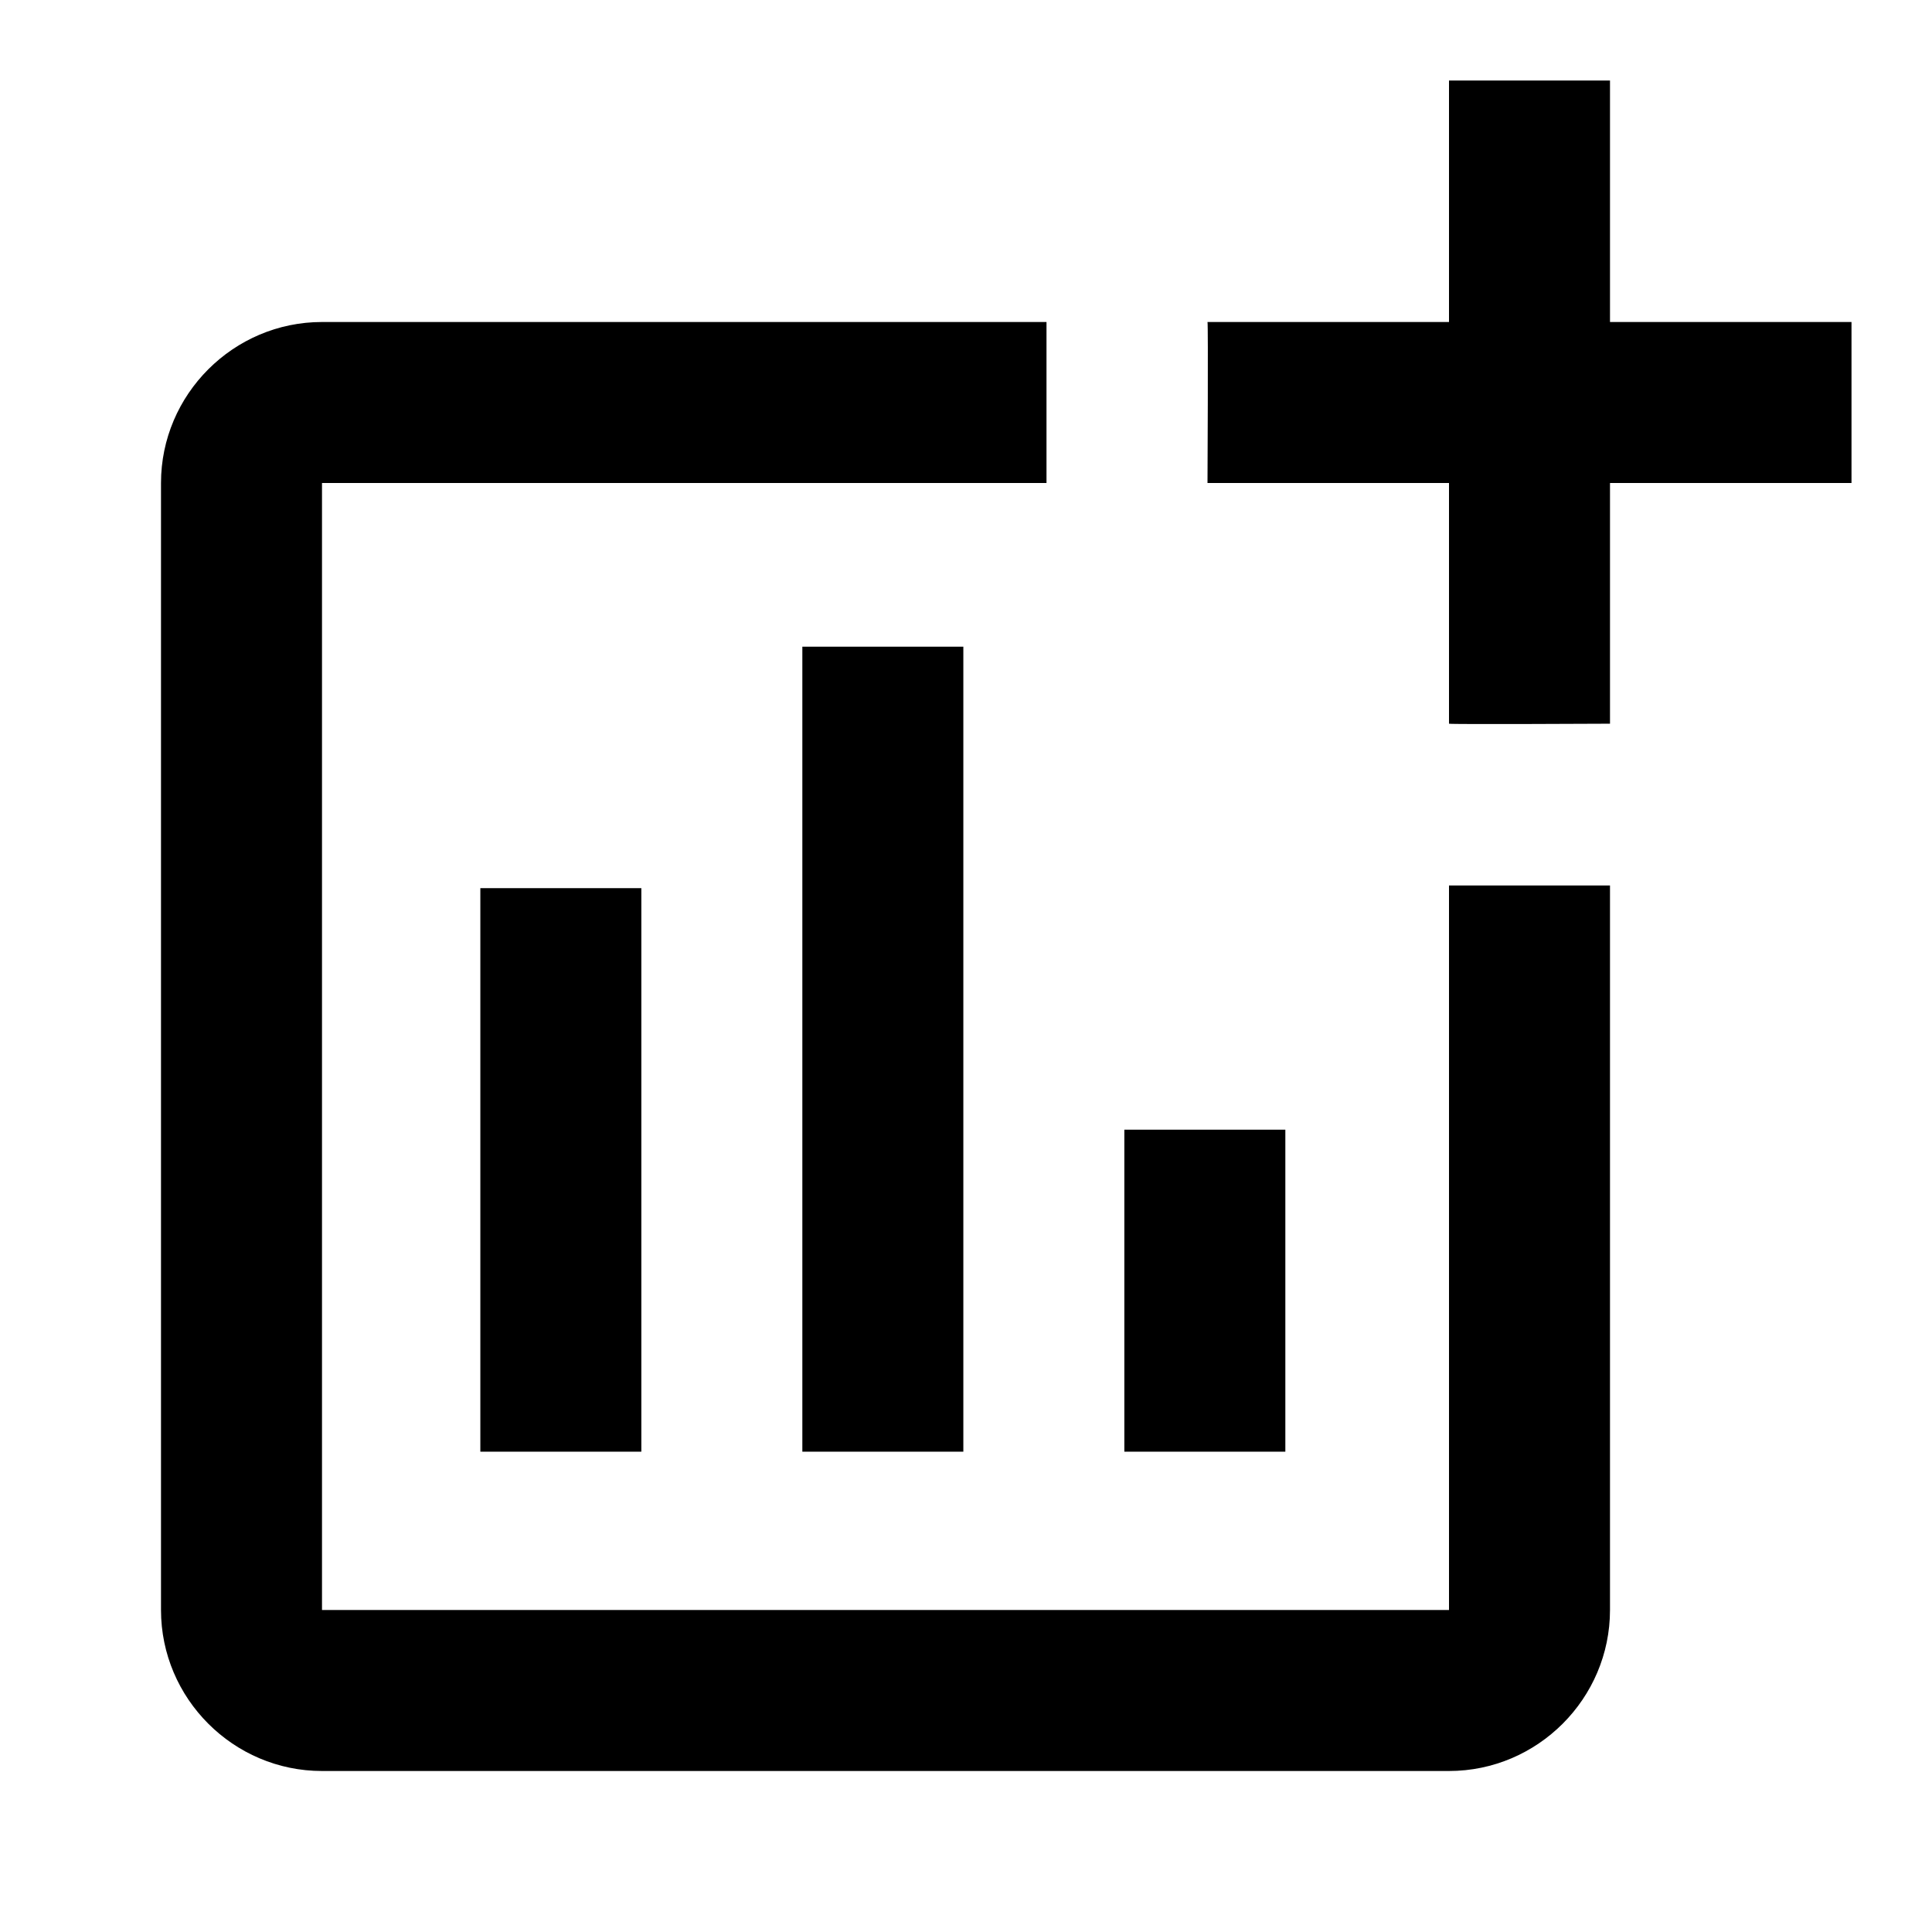
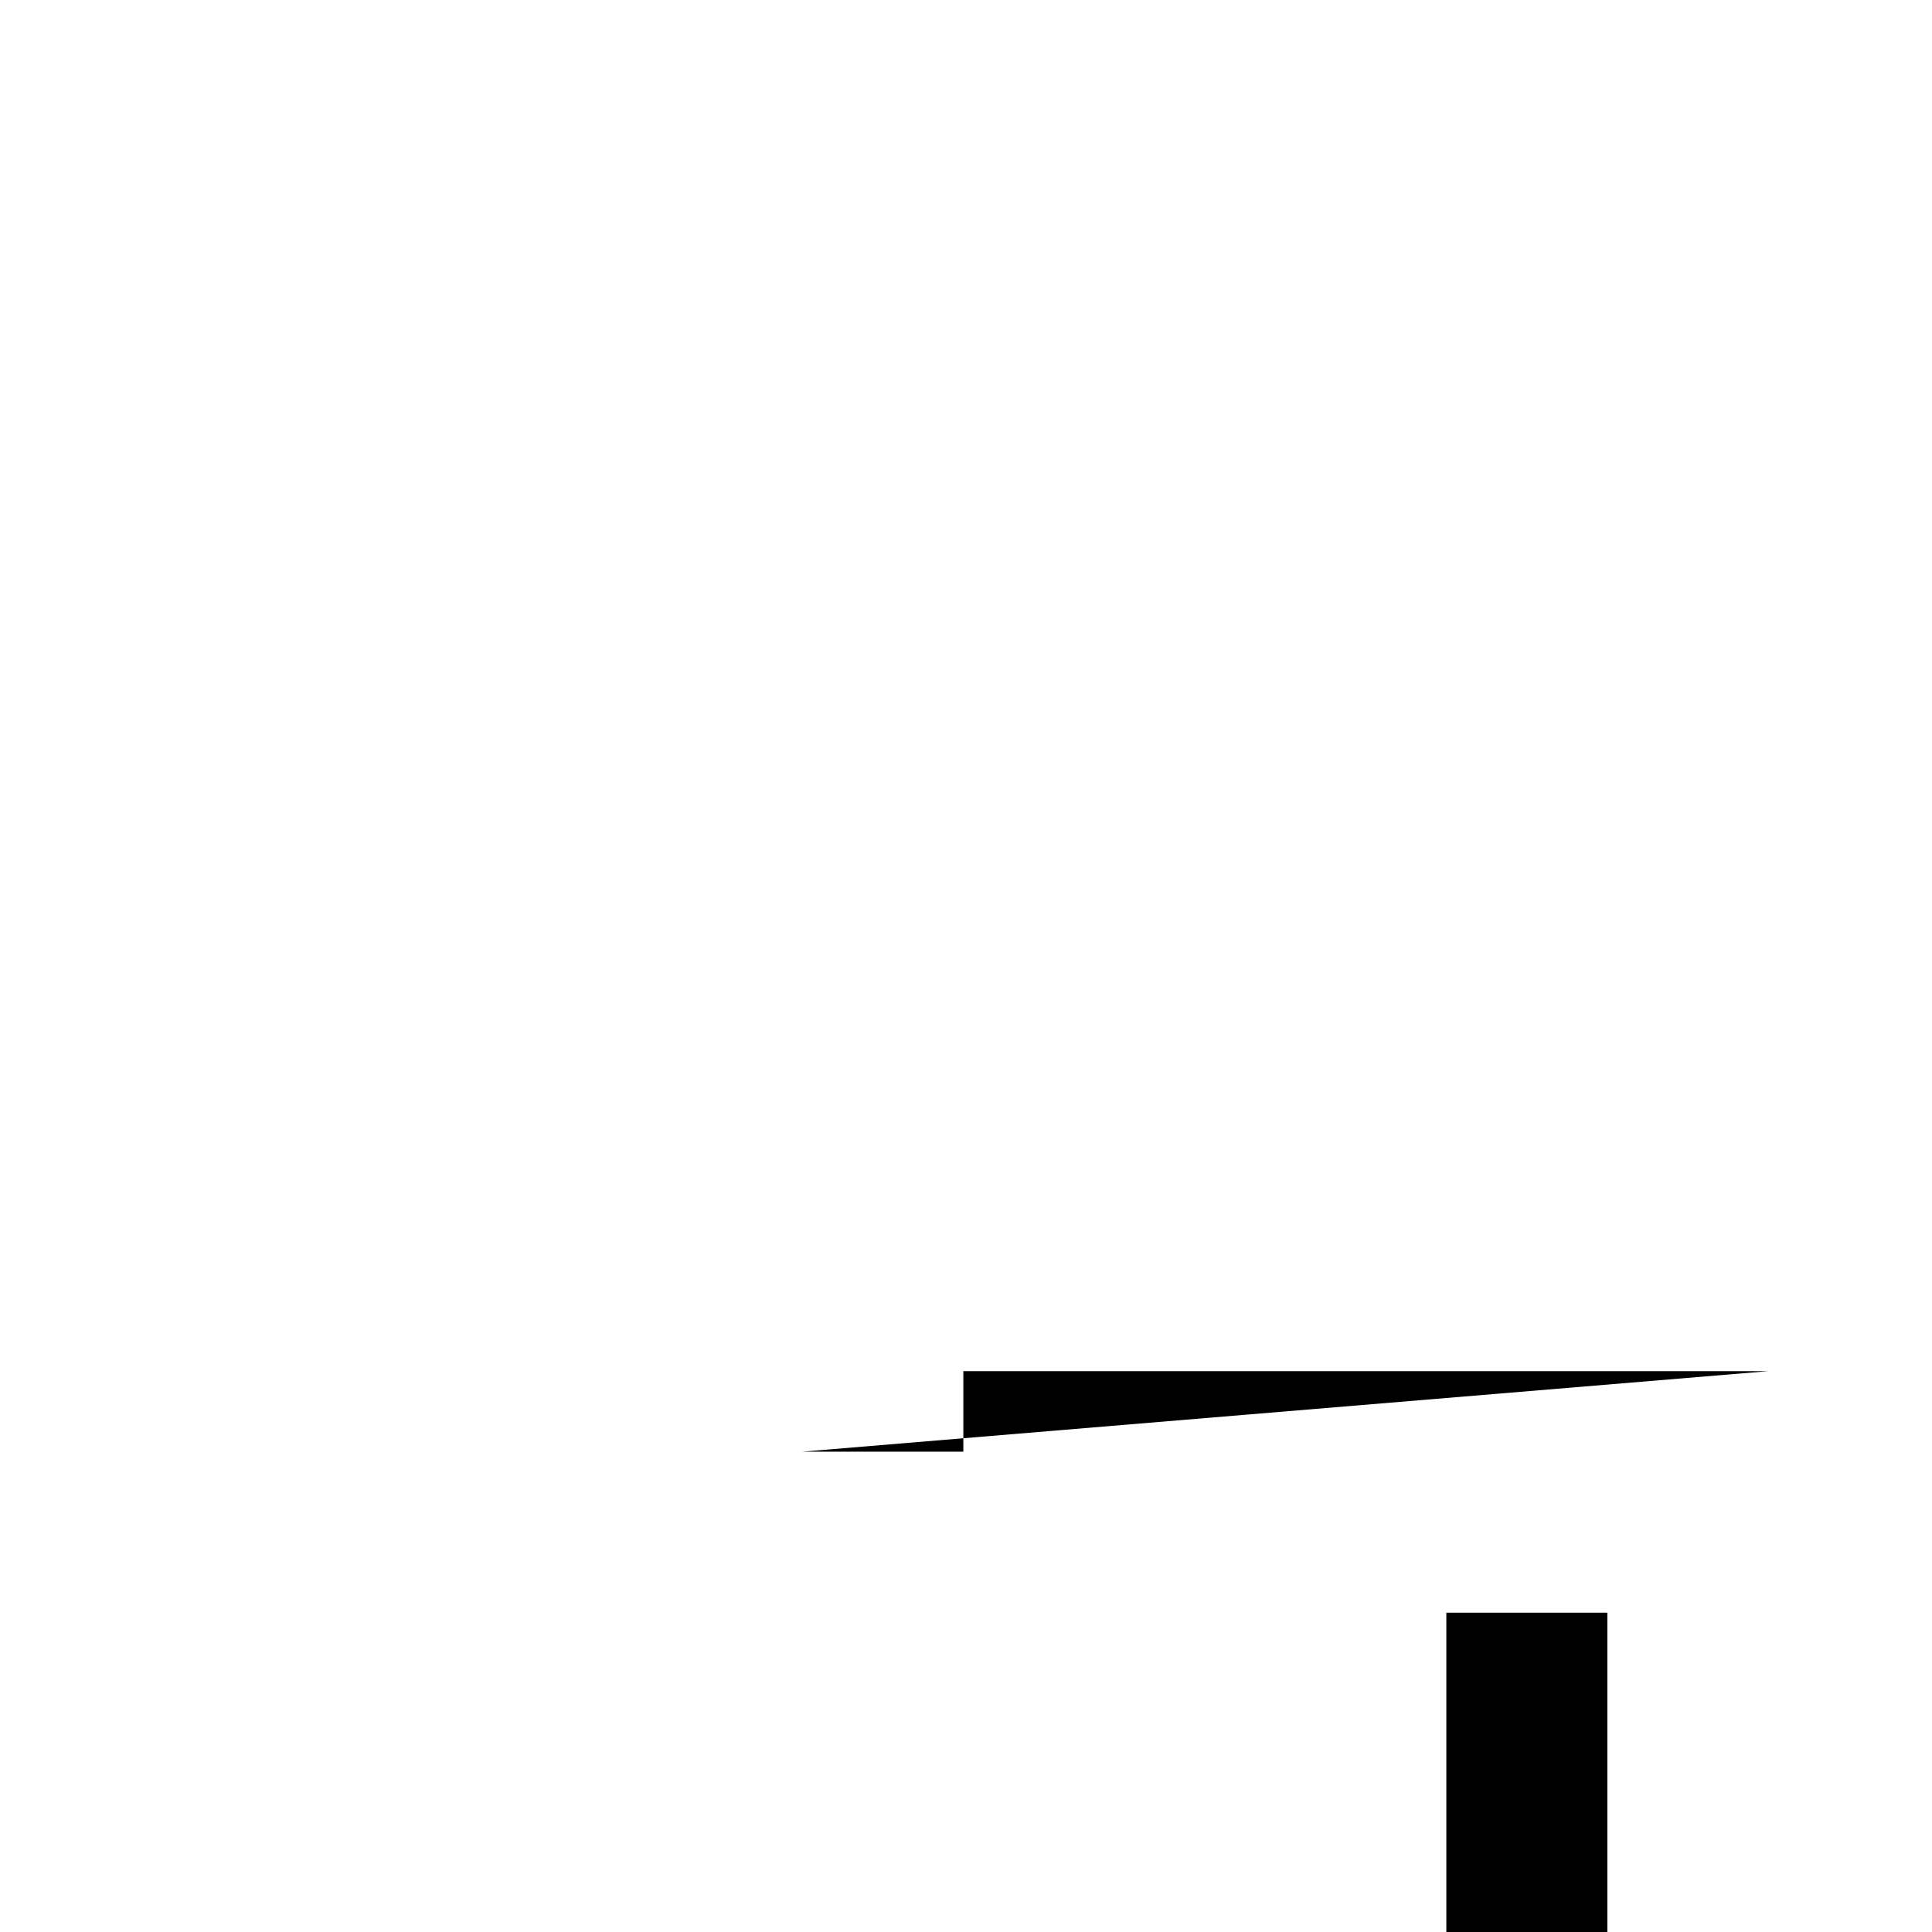
<svg xmlns="http://www.w3.org/2000/svg" id="svg2" version="1.1" fill="#000000" width="24px" viewBox="0 0 24 24" height="24px">
  <defs id="defs2" />
  <path id="path1" fill="none" d="M0 0h24v24H0V0z" />
-   <path id="path2" d="M 18,20 H 4 V 6 h 9 V 4 H 4 C 2.9,4 2,4.9 2,6 v 14 c 0,1.1 0.9,2 2,2 h 14 c 1.1,0 2,-0.9 2,-2 V 11 H 18 Z M 20,4 V 1 h -2 v 3 h -3 c 0.01,0.01 0,2 0,2 h 3 v 2.99 c 0.01,0.01 2,0 2,0 V 6 h 3 V 4 Z" />
-   <path id="path2-2" d="M 17.967,20.033 3.967,6.033 Z m -12,-9 h 2 v 7 h -2 z m 4,-3 H 11.967 V 18.033 H 9.967 Z m 4,6 h 2 v 4 h -2 z" />
+   <path id="path2-2" d="M 17.967,20.033 3.967,6.033 Z h 2 v 7 h -2 z m 4,-3 H 11.967 V 18.033 H 9.967 Z m 4,6 h 2 v 4 h -2 z" />
</svg>